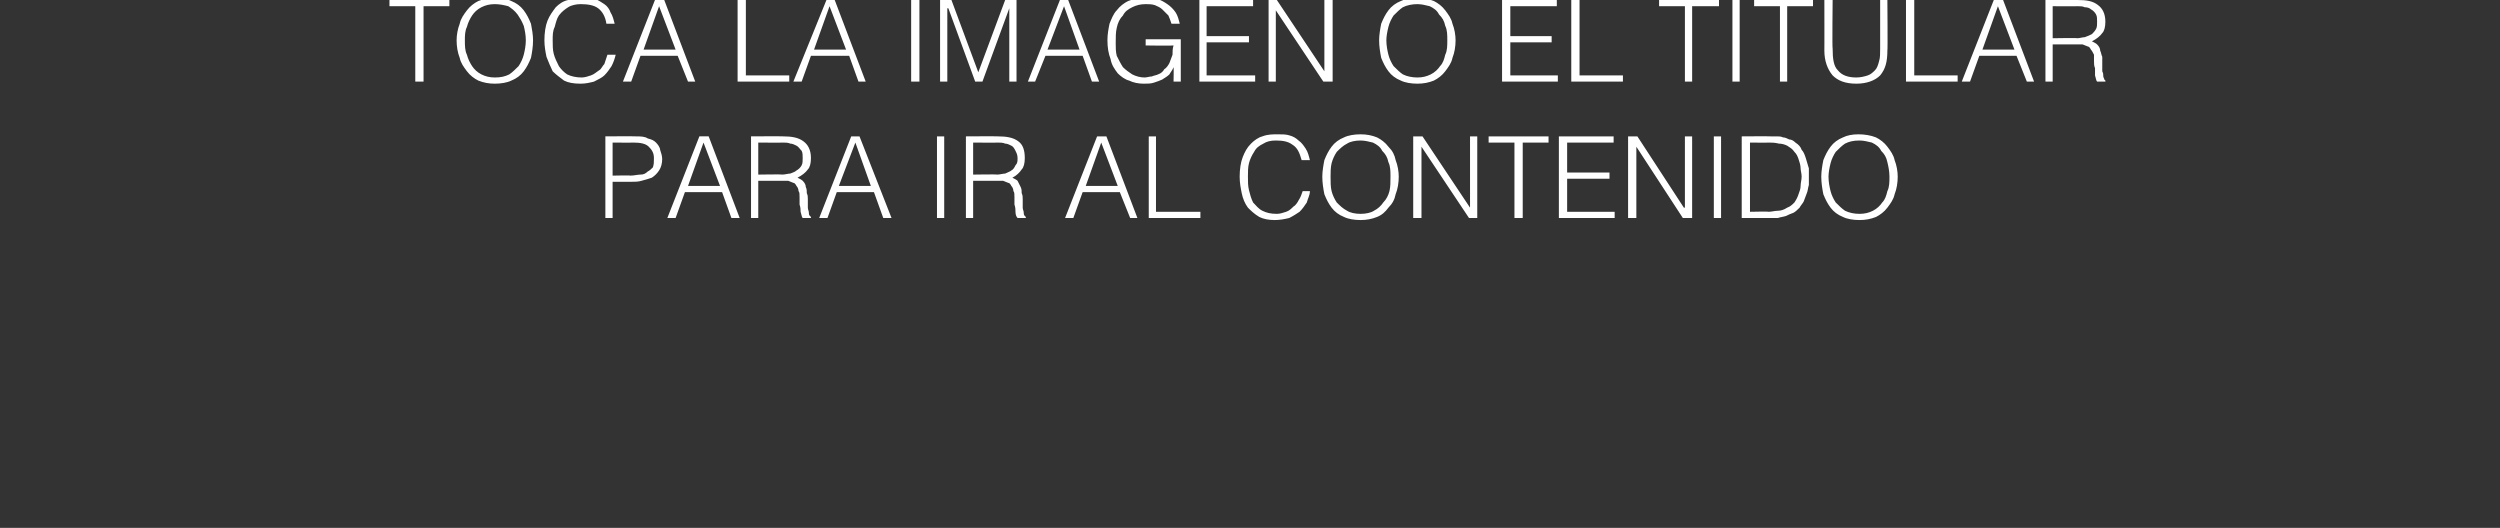
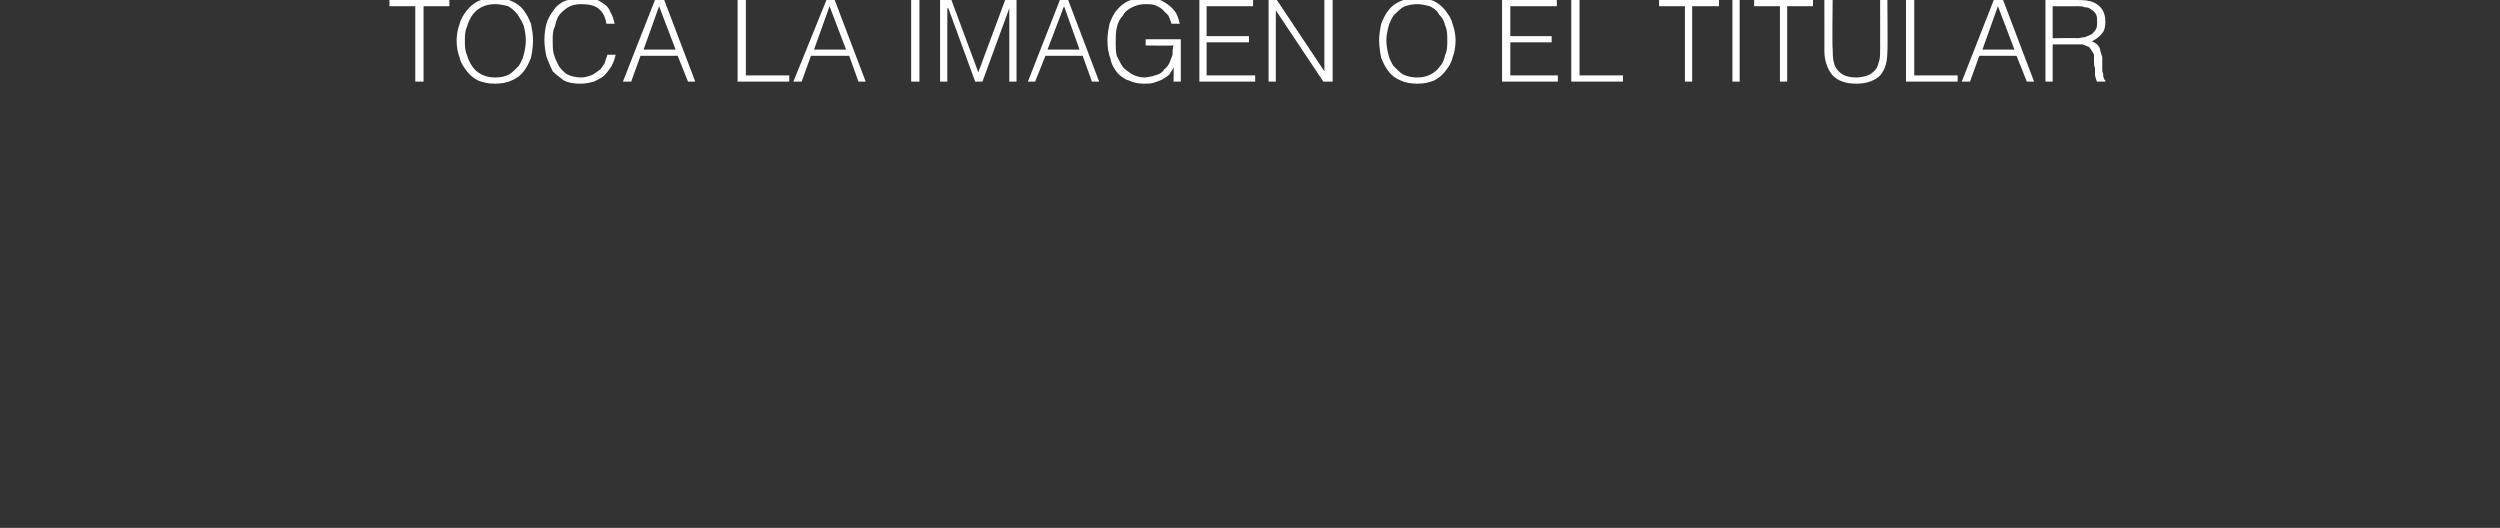
<svg xmlns="http://www.w3.org/2000/svg" version="1.1" width="242px" height="51.1px" viewBox="0 0 242 51.1">
  <rect x="0" y="0" width="242" height="51.1" fill="#333333" stroke="none" />
  <desc>Toca la imagen o el titular para ir al contenido</desc>
  <defs />
  <g id="Polygon49962">
-     <path d="m58.6 21.1l0-7.9c0 0 2.88-.02 2.9 0c.5 0 .9 0 1.2.2c.4.1.6.2.8.4c.2.2.4.5.4.7c.1.3.2.6.2.9c0 .4-.1.8-.3 1.1c-.2.3-.4.5-.7.7c-.3.1-.6.2-1 .3c-.3.1-.7.1-1.1.1c.02 0-1.7 0-1.7 0l0 3.5l-.7 0zm2.4-4.1c.4 0 .7-.1 1-.1c.3 0 .5-.1.7-.3c.2-.1.3-.2.5-.4c.1-.3.1-.5.1-.9c0-.5-.2-.8-.5-1.1c-.3-.3-.8-.4-1.5-.4c-.03.02-2 0-2 0l0 3.2c0 0 1.75-.04 1.7 0zm3.6 4.1l3.1-7.9l.9 0l3 7.9l-.8 0l-.9-2.5l-3.6 0l-.9 2.5l-.8 0zm2-3.1l3.1 0l-1.6-4.2l-1.5 4.2zm9.1-1.1c.3 0 .6-.1.8-.1c.3-.1.5-.2.6-.3c.2-.1.4-.3.5-.5c.1-.2.1-.4.1-.7c0-.3 0-.5-.1-.7c-.2-.2-.3-.4-.5-.5c-.2-.1-.4-.2-.6-.2c-.2-.1-.5-.1-.7-.1c-.01.02-2.4 0-2.4 0l0 3.1c0 0 2.34-.04 2.3 0zm-2.3.6l0 3.6l-.7 0l0-7.9c0 0 3.06-.02 3.1 0c.8 0 1.5.1 2 .5c.4.3.7.8.7 1.6c0 .5-.1.9-.3 1.1c-.2.3-.6.6-1 .8c.2.1.4.2.5.3c.2.2.3.4.3.6c.1.2.1.4.1.6c.1.2.1.4.1.6c0 .3 0 .6 0 .8c0 .2.1.3.1.5c0 .1 0 .2.1.3c0 0 .1.1.1.1c.01.02 0 .1 0 .1c0 0-.81 0-.8 0c-.1-.1-.1-.3-.2-.6c0-.2 0-.4-.1-.7c0-.2 0-.5 0-.7c0-.3 0-.5-.1-.6c0-.2-.1-.4-.2-.5c-.1-.2-.2-.3-.3-.3c-.2-.1-.3-.1-.5-.2c-.2 0-.4 0-.5 0c-.04 0-2.4 0-2.4 0zm5.9 3.6l3.1-7.9l.8 0l3.1 7.9l-.8 0l-.9-2.5l-3.6 0l-.9 2.5l-.8 0zm1.9-3.1l3.1 0l-1.5-4.2l-1.6 4.2zm9.5 3.1l0-7.9l.7 0l0 7.9l-.7 0zm5.8-4.2c.3 0 .6-.1.8-.1c.2-.1.5-.2.6-.3c.2-.1.3-.3.4-.5c.2-.2.2-.4.2-.7c0-.3-.1-.5-.2-.7c-.1-.2-.2-.4-.4-.5c-.2-.1-.4-.2-.6-.2c-.2-.1-.5-.1-.7-.1c-.02.02-2.4 0-2.4 0l0 3.1c0 0 2.33-.04 2.3 0zm-2.3.6l0 3.6l-.7 0l0-7.9c0 0 3.05-.02 3.1 0c.8 0 1.5.1 2 .5c.4.3.6.8.6 1.6c0 .5-.1.9-.3 1.1c-.2.3-.5.6-.9.8c.2.1.4.2.5.3c.1.2.2.4.3.6c.1.2.1.4.1.6c.1.2.1.4.1.6c0 .3 0 .6 0 .8c0 .2.1.3.1.5c0 .1 0 .2.1.3c0 0 .1.1.1.1c0 .02 0 .1 0 .1c0 0-.82 0-.8 0c-.1-.1-.2-.3-.2-.6c0-.2 0-.4-.1-.7c0-.2 0-.5 0-.7c0-.3 0-.5-.1-.6c0-.2-.1-.4-.2-.5c-.1-.2-.2-.3-.3-.3c-.2-.1-.3-.1-.5-.2c-.2 0-.4 0-.5 0c-.05 0-2.4 0-2.4 0zm8.9 3.6l3.1-7.9l.9 0l3 7.9l-.7 0l-1-2.5l-3.6 0l-.9 2.5l-.8 0zm2-3.1l3.1 0l-1.6-4.2l-1.5 4.2zm6.1 3.1l0-7.9l.7 0l0 7.3l4.3 0l0 .6l-5 0zm14.8-5.6c-.2-.7-.4-1.2-.9-1.5c-.4-.3-.9-.4-1.6-.4c-.5 0-.9.1-1.2.3c-.4.2-.7.4-.9.8c-.2.3-.4.7-.5 1.1c-.1.4-.1.8-.1 1.3c0 .5 0 .9.1 1.3c.1.4.2.8.4 1.2c.3.3.5.6.9.8c.4.2.8.3 1.4.3c.3 0 .6-.1.9-.2c.3-.1.5-.3.7-.5c.2-.1.4-.4.5-.6c.2-.3.3-.6.4-.9c0 0 .7 0 .7 0c0 .4-.2.7-.3 1.1c-.2.3-.4.6-.7.9c-.3.2-.6.4-1 .6c-.4.1-.9.2-1.4.2c-.6 0-1.1-.1-1.5-.3c-.5-.3-.8-.6-1.1-.9c-.3-.4-.5-.9-.6-1.4c-.1-.5-.2-1-.2-1.6c0-.7.1-1.4.3-1.9c.2-.5.4-.9.8-1.3c.3-.3.7-.6 1.1-.7c.5-.2 1-.2 1.5-.2c.4 0 .8 0 1.1.1c.4.1.7.3.9.5c.3.2.5.5.7.8c.2.3.3.7.4 1.1c0 0-.8 0-.8 0zm2 1.6c0-.5.1-1.1.2-1.6c.2-.5.4-.9.7-1.3c.3-.4.7-.7 1.2-.9c.4-.2 1-.3 1.6-.3c.6 0 1.1.1 1.6.3c.4.2.8.5 1.1.9c.4.4.6.8.7 1.3c.2.5.3 1.1.3 1.6c0 .6-.1 1.2-.3 1.7c-.1.5-.3.9-.7 1.3c-.3.4-.6.7-1.1.9c-.5.2-1 .3-1.6.3c-.6 0-1.2-.1-1.6-.3c-.5-.2-.9-.5-1.2-.9c-.3-.4-.5-.8-.7-1.3c-.1-.5-.2-1.1-.2-1.7zm3.7 3.6c.5 0 1-.1 1.3-.3c.4-.2.7-.5.9-.8c.3-.3.5-.7.6-1.1c.1-.4.1-.9.1-1.4c0-.5 0-1-.2-1.4c-.1-.5-.3-.8-.6-1.1c-.2-.4-.5-.6-.9-.8c-.4-.1-.8-.2-1.2-.2c-.5 0-1 .1-1.3.3c-.4.2-.7.5-1 .8c-.2.3-.4.7-.5 1.1c-.1.4-.1.9-.1 1.3c0 .5 0 1 .1 1.4c.1.4.3.8.5 1.1c.3.3.6.6 1 .8c.3.2.8.3 1.3.3zm5.9-6.5l0 0l0 6.9l-.8 0l0-7.9l.9 0l4.6 6.9l0 0l0-6.9l.7 0l0 7.9l-.8 0l-4.6-6.9zm6.5-1l5.8 0l0 .6l-2.5 0l0 7.3l-.8 0l0-7.3l-2.5 0l0-.6zm6.8 7.9l0-7.9l5.3 0l0 .6l-4.5 0l0 2.9l4.1 0l0 .6l-4.1 0l0 3.2l4.6 0l0 .6l-5.4 0zm7.5-6.9l0 0l0 6.9l-.8 0l0-7.9l.9 0l4.5 6.9l.1 0l0-6.9l.7 0l0 7.9l-.9 0l-4.5-6.9zm7.5 6.9l0-7.9l.7 0l0 7.9l-.7 0zm2.7 0l0-7.9c0 0 2.75-.02 2.8 0c.2 0 .4 0 .6 0c.2 0 .4 0 .6.1c.2 0 .4.1.6.2c.2 0 .4.1.6.3c.3.2.5.4.6.7c.2.2.3.5.4.8c.1.3.2.7.3 1c0 .3 0 .6 0 .8c0 .3 0 .6 0 .8c-.1.3-.1.6-.2.8c-.1.3-.2.5-.3.8c-.1.2-.3.4-.4.6c-.2.2-.4.4-.6.5c-.3.1-.5.2-.7.3c-.3.1-.5.1-.8.2c-.2 0-.5 0-.7 0c-.05 0-2.8 0-2.8 0zm.8-.6c0 0 1.79-.04 1.8 0c.3 0 .6-.1.9-.1c.3 0 .6-.1.9-.3c.3-.1.5-.3.7-.5c.2-.3.3-.5.4-.8c.1-.3.2-.5.2-.8c0-.3.1-.6.1-.9c0-.3-.1-.6-.1-.8c0-.3-.1-.6-.2-.9c-.1-.3-.2-.5-.4-.7c-.2-.3-.4-.4-.7-.6c-.2-.1-.5-.2-.8-.2c-.4-.1-.7-.1-1-.1c-.01.02-1.8 0-1.8 0l0 6.7zm6.9-3.4c0-.5.1-1.1.2-1.6c.2-.5.4-.9.7-1.3c.3-.4.7-.7 1.2-.9c.4-.2.9-.3 1.5-.3c.6 0 1.2.1 1.7.3c.4.2.8.5 1.1.9c.3.4.6.8.7 1.3c.2.5.3 1.1.3 1.6c0 .6-.1 1.2-.3 1.7c-.1.5-.4.9-.7 1.3c-.3.4-.7.7-1.1.9c-.5.2-1 .3-1.6.3c-.6 0-1.2-.1-1.6-.3c-.5-.2-.9-.5-1.2-.9c-.3-.4-.5-.8-.7-1.3c-.1-.5-.2-1.1-.2-1.7zm3.7 3.6c.5 0 .9-.1 1.3-.3c.4-.2.7-.5.9-.8c.3-.3.4-.7.5-1.1c.2-.4.2-.9.2-1.4c0-.5-.1-1-.2-1.4c-.1-.5-.3-.8-.6-1.1c-.2-.4-.5-.6-.9-.8c-.4-.1-.8-.2-1.2-.2c-.6 0-1 .1-1.4.3c-.3.2-.6.5-.9.8c-.2.3-.4.7-.5 1.1c-.1.4-.2.9-.2 1.3c0 .5.1 1 .2 1.4c.1.4.3.8.5 1.1c.3.3.6.6.9.8c.4.2.9.3 1.4.3z" stroke="none" fill="#ffffff" />
-   </g>
+     </g>
  <g id="Polygon49961">
    <path d="m37.7 0l5.8 0l0 .6l-2.5 0l0 7.3l-.8 0l0-7.3l-2.5 0l0-.6zm6.5 3.9c0-.5.1-1.1.3-1.6c.1-.5.4-.9.7-1.3c.3-.4.7-.7 1.1-.9c.5-.2 1-.3 1.6-.3c.6 0 1.2.1 1.6.3c.5.2.9.5 1.2.9c.3.4.5.8.7 1.3c.1.5.2 1.1.2 1.6c0 .6-.1 1.2-.2 1.7c-.2.5-.4.9-.7 1.3c-.3.4-.7.7-1.2.9c-.4.2-1 .3-1.6.3c-.6 0-1.1-.1-1.6-.3c-.4-.2-.8-.5-1.1-.9c-.3-.4-.6-.8-.7-1.3c-.2-.5-.3-1.1-.3-1.7zm3.7 3.6c.6 0 1-.1 1.4-.3c.3-.2.6-.5.9-.8c.2-.3.4-.7.5-1.1c.1-.4.2-.9.2-1.4c0-.5-.1-1-.2-1.4c-.2-.5-.4-.8-.6-1.1c-.3-.4-.6-.6-.9-.8c-.4-.1-.8-.2-1.3-.2c-.5 0-.9.1-1.3.3c-.4.2-.7.5-.9.8c-.2.3-.4.7-.5 1.1c-.2.4-.2.9-.2 1.3c0 .5 0 1 .2 1.4c.1.4.3.8.5 1.1c.2.3.5.6.9.8c.4.2.8.3 1.3.3zm10.8-5.2c-.1-.7-.4-1.2-.8-1.5c-.4-.3-1-.4-1.7-.4c-.4 0-.9.1-1.2.3c-.3.2-.6.4-.9.8c-.2.3-.3.7-.4 1.1c-.2.4-.2.8-.2 1.3c0 .5 0 .9.1 1.3c.1.4.3.8.5 1.2c.2.3.5.6.8.8c.4.2.9.3 1.4.3c.3 0 .6-.1.9-.2c.3-.1.5-.3.8-.5c.2-.1.3-.4.5-.6c.1-.3.2-.6.3-.9c0 0 .8 0 .8 0c-.1.4-.2.7-.4 1.1c-.2.3-.4.6-.7.9c-.2.2-.6.4-1 .6c-.4.1-.8.2-1.3.2c-.7 0-1.2-.1-1.6-.3c-.4-.3-.8-.6-1.1-.9c-.2-.4-.4-.9-.6-1.4c-.1-.5-.2-1-.2-1.6c0-.7.1-1.4.3-1.9c.2-.5.5-.9.8-1.3c.3-.3.7-.6 1.2-.7c.4-.2.9-.2 1.4-.2c.4 0 .8 0 1.2.1c.3.1.6.3.9.5c.3.2.5.5.6.8c.2.3.3.7.4 1.1c0 0-.8 0-.8 0zm1.6 5.6l3.1-7.9l.9 0l3 7.9l-.7 0l-1-2.5l-3.6 0l-.9 2.5l-.8 0zm2-3.1l3.1 0l-1.6-4.2l-1.5 4.2zm9.1 3.1l0-7.9l.8 0l0 7.3l4.2 0l0 .6l-5 0zm5.4 0l3.2-7.9l.8 0l3 7.9l-.7 0l-.9-2.5l-3.7 0l-.9 2.5l-.8 0zm2-3.1l3.1 0l-1.6-4.2l-1.5 4.2zm9.4 3.1l0-7.9l.8 0l0 7.9l-.8 0zm2.8 0l0-7.9l1.1 0l2.6 7l0 0l2.6-7l1.1 0l0 7.9l-.7 0l0-7.1l0 0l-2.6 7.1l-.7 0l-2.6-7.1l-.1 0l0 7.1l-.7 0zm8.5 0l3.1-7.9l.8 0l3 7.9l-.7 0l-.9-2.5l-3.6 0l-1 2.5l-.7 0zm1.9-3.1l3.1 0l-1.5-4.2l-1.6 4.2zm9.5-.4l0-.6l3.4 0l0 4.1l-.7 0c0 0 .03-1.36 0-1.4c-.1.3-.3.5-.4.7c-.2.2-.4.3-.7.5c-.2.1-.5.2-.8.3c-.3.1-.6.1-1 .1c-.5 0-1-.1-1.4-.3c-.4-.1-.8-.4-1.1-.7c-.3-.4-.6-.8-.7-1.4c-.2-.5-.3-1.1-.3-1.8c0-.6.1-1.1.2-1.6c.2-.5.4-1 .7-1.3c.3-.4.7-.7 1.1-.9c.5-.2 1-.3 1.7-.3c.4 0 .8 0 1.1.1c.4.1.7.3 1 .5c.3.2.6.5.8.8c.2.3.3.7.4 1.1c0 0-.8 0-.8 0c-.1-.3-.2-.6-.3-.8c-.2-.2-.4-.4-.6-.6c-.2-.2-.5-.3-.7-.4c-.3-.1-.6-.1-.9-.1c-.5 0-.9.1-1.3.3c-.4.2-.7.4-.9.8c-.3.3-.5.7-.6 1.2c-.1.4-.1.9-.1 1.5c0 .4 0 .8.1 1.2c.2.4.4.8.6 1.1c.3.3.6.5.9.7c.4.2.8.3 1.2.3c.2 0 .5-.1.7-.1c.2-.1.4-.1.6-.2c.3-.1.5-.3.6-.5c.2-.1.4-.4.5-.6c.1-.3.2-.5.3-.8c0-.3 0-.6.1-.9c-.05.04-2.7 0-2.7 0zm5.2 3.5l0-7.9l5.2 0l0 .6l-4.5 0l0 2.9l4.1 0l0 .6l-4.1 0l0 3.2l4.7 0l0 .6l-5.4 0zm7.4-6.9l0 0l0 6.9l-.7 0l0-7.9l.8 0l4.6 6.9l0 0l0-6.9l.8 0l0 7.9l-.9 0l-4.6-6.9zm10 2.9c0-.5.1-1.1.2-1.6c.2-.5.4-.9.7-1.3c.3-.4.7-.7 1.2-.9c.4-.2.9-.3 1.5-.3c.7 0 1.2.1 1.7.3c.4.2.8.5 1.1.9c.3.4.6.8.7 1.3c.2.5.3 1.1.3 1.6c0 .6-.1 1.2-.3 1.7c-.1.5-.4.9-.7 1.3c-.3.4-.7.7-1.1.9c-.5.2-1 .3-1.6.3c-.6 0-1.2-.1-1.6-.3c-.5-.2-.9-.5-1.2-.9c-.3-.4-.5-.8-.7-1.3c-.1-.5-.2-1.1-.2-1.7zm3.7 3.6c.5 0 .9-.1 1.3-.3c.4-.2.7-.5.9-.8c.3-.3.4-.7.5-1.1c.2-.4.2-.9.2-1.4c0-.5 0-1-.2-1.4c-.1-.5-.3-.8-.6-1.1c-.2-.4-.5-.6-.9-.8c-.4-.1-.8-.2-1.2-.2c-.5 0-1 .1-1.4.3c-.3.2-.6.5-.9.8c-.2.3-.4.7-.5 1.1c-.1.4-.2.9-.2 1.3c0 .5.1 1 .2 1.4c.1.4.3.8.5 1.1c.3.3.6.6.9.8c.4.2.9.3 1.4.3zm8.2.4l0-7.9l5.3 0l0 .6l-4.5 0l0 2.9l4 0l0 .6l-4 0l0 3.2l4.6 0l0 .6l-5.4 0zm6.7 0l0-7.9l.8 0l0 7.3l4.2 0l0 .6l-5 0zm8.5-7.9l5.8 0l0 .6l-2.6 0l0 7.3l-.7 0l0-7.3l-2.5 0l0-.6zm7.1 7.9l0-7.9l.7 0l0 7.9l-.7 0zm2.1-7.9l5.7 0l0 .6l-2.5 0l0 7.3l-.7 0l0-7.3l-2.5 0l0-.6zm6.8 0l.8 0c0 0-.05 4.7 0 4.7c0 1 .1 1.7.5 2.1c.4.5 1 .7 1.8.7c.4 0 .8-.1 1.1-.2c.3-.1.5-.3.7-.5c.2-.2.3-.5.4-.9c.1-.3.1-.7.1-1.2c0 0 0-4.7 0-4.7l.7 0c0 0 .04 4.92 0 4.9c0 1.1-.2 1.8-.7 2.4c-.5.5-1.3.8-2.3.8c-1.1 0-1.8-.3-2.3-.8c-.5-.6-.8-1.4-.8-2.4c.01.02 0-4.9 0-4.9zm7.9 7.9l0-7.9l.8 0l0 7.3l4.2 0l0 .6l-5 0zm5.4 0l3.1-7.9l.9 0l3 7.9l-.7 0l-1-2.5l-3.6 0l-.9 2.5l-.8 0zm2-3.1l3.1 0l-1.6-4.2l-1.5 4.2zm9.2-1.1c.2 0 .5-.1.7-.1c.3-.1.5-.2.7-.3c.1-.1.3-.3.4-.5c.1-.2.1-.4.1-.7c0-.3 0-.5-.1-.7c-.1-.2-.3-.4-.5-.5c-.1-.1-.3-.2-.6-.2c-.2-.1-.4-.1-.7-.1c0 .02-2.4 0-2.4 0l0 3.1c0 0 2.36-.04 2.4 0zm-2.4.6l0 3.6l-.7 0l0-7.9c0 0 3.08-.02 3.1 0c.9 0 1.5.1 2 .5c.4.3.7.8.7 1.6c0 .5-.1.9-.3 1.1c-.2.3-.6.6-1 .8c.2.1.4.2.5.3c.2.2.3.4.3.6c.1.2.1.4.2.6c0 .2 0 .4 0 .6c0 .3 0 .6 0 .8c.1.2.1.3.1.5c0 .1.1.2.1.3c0 0 .1.1.1.1c.03.02 0 .1 0 .1c0 0-.79 0-.8 0c-.1-.1-.1-.3-.2-.6c0-.2 0-.4 0-.7c-.1-.2-.1-.5-.1-.7c0-.3 0-.5 0-.6c-.1-.2-.2-.4-.3-.5c-.1-.2-.2-.3-.3-.3c-.2-.1-.3-.1-.5-.2c-.2 0-.3 0-.5 0c-.02 0-2.4 0-2.4 0z" stroke="none" fill="#ffffff" />
  </g>
</svg>